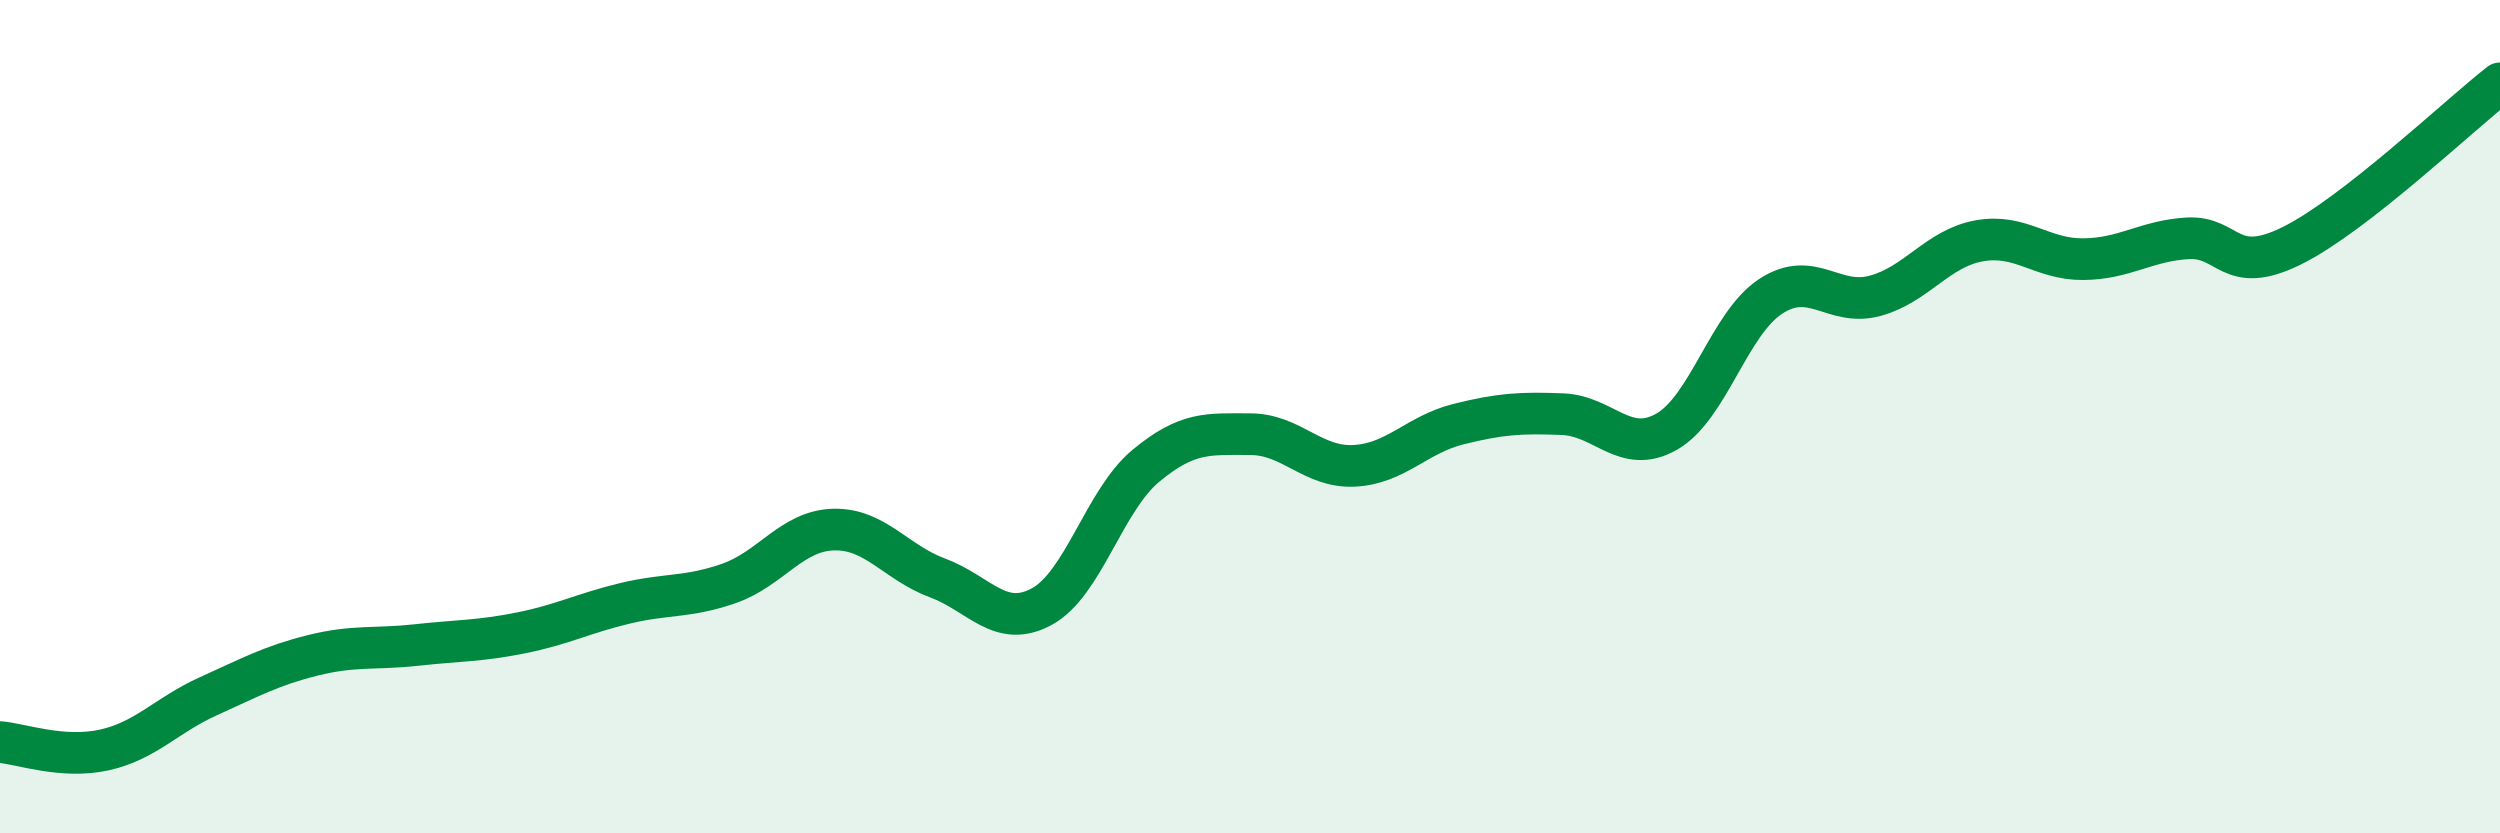
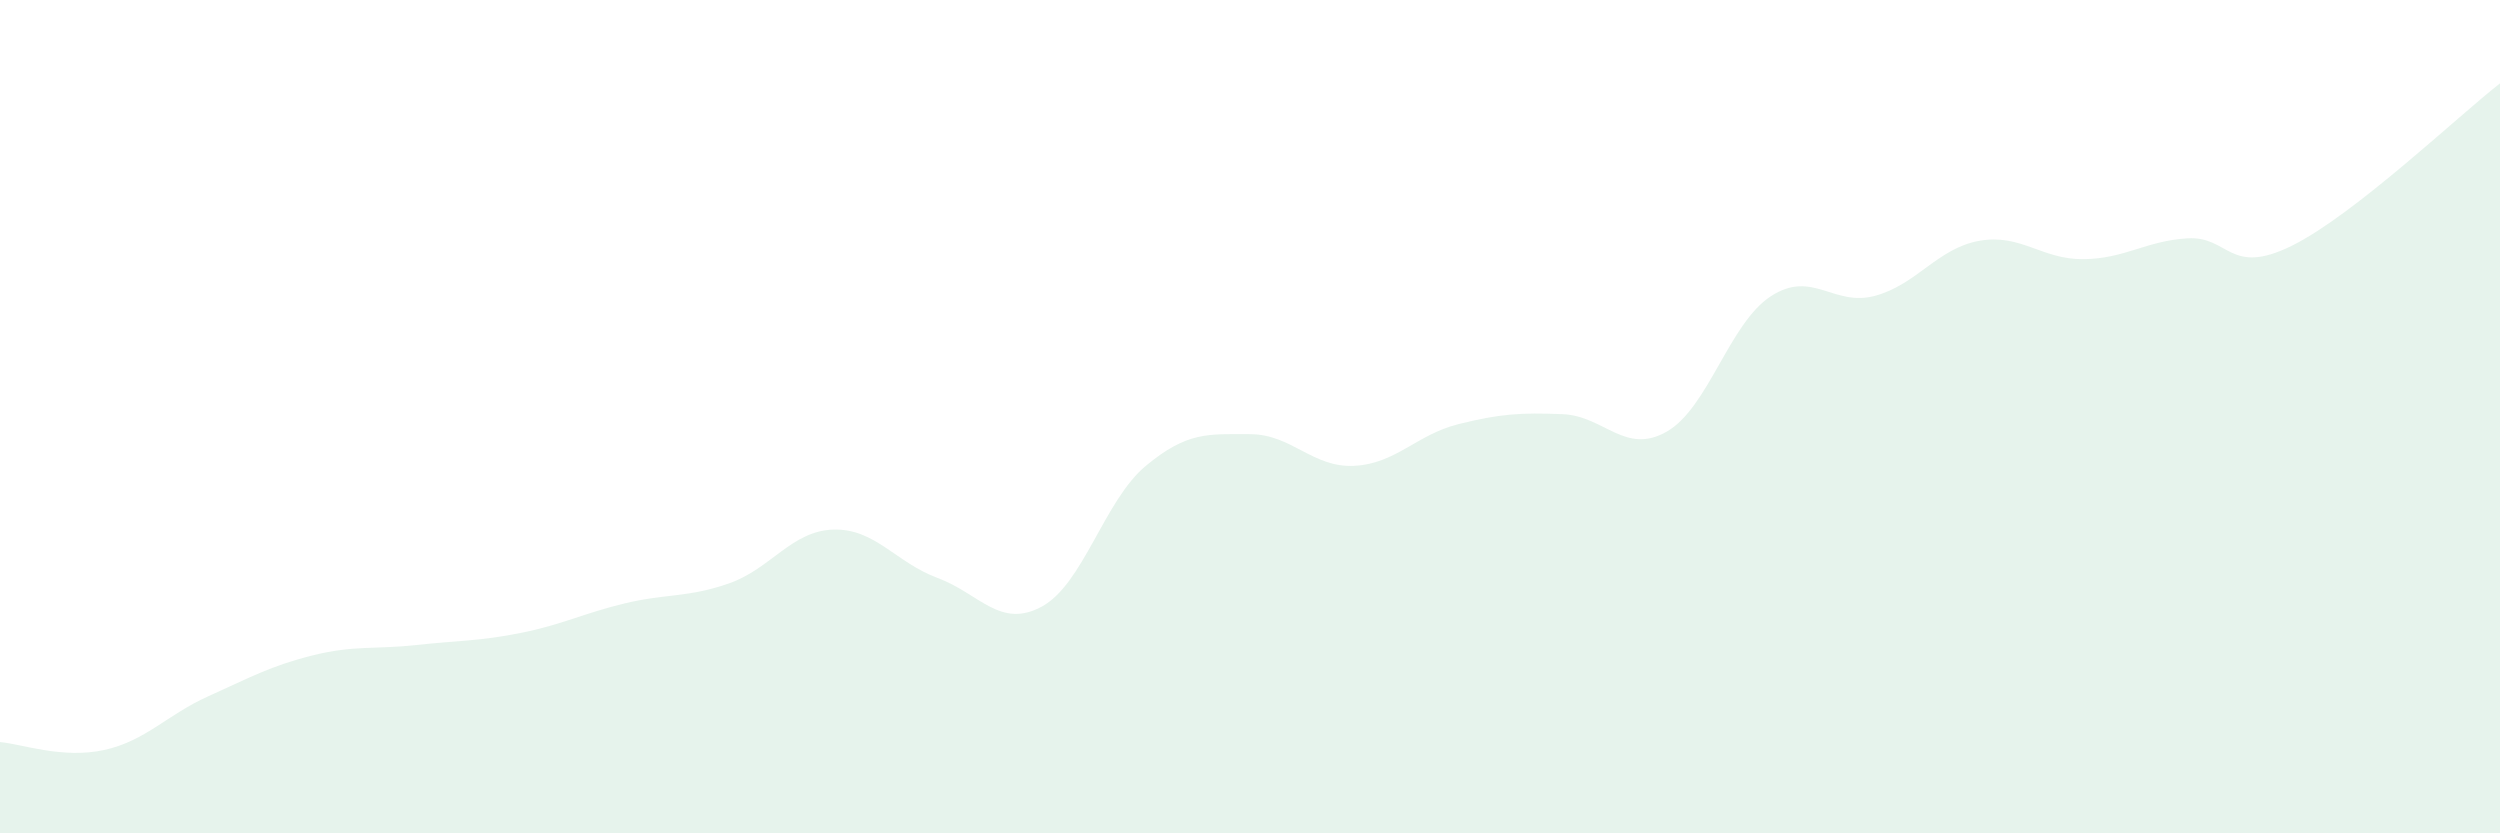
<svg xmlns="http://www.w3.org/2000/svg" width="60" height="20" viewBox="0 0 60 20">
  <path d="M 0,17.81 C 0.5,17.85 1.5,18.22 2.5,18 C 3.5,17.78 4,17.16 5,16.71 C 6,16.26 6.5,15.98 7.5,15.73 C 8.5,15.48 9,15.59 10,15.48 C 11,15.37 11.5,15.39 12.5,15.19 C 13.5,14.99 14,14.72 15,14.48 C 16,14.24 16.5,14.35 17.5,14 C 18.5,13.65 19,12.74 20,12.71 C 21,12.68 21.5,13.5 22.5,13.87 C 23.5,14.24 24,15.1 25,14.56 C 26,14.02 26.5,12.01 27.5,11.18 C 28.5,10.35 29,10.42 30,10.42 C 31,10.42 31.5,11.23 32.5,11.18 C 33.5,11.13 34,10.43 35,10.18 C 36,9.93 36.5,9.9 37.5,9.94 C 38.5,9.98 39,10.93 40,10.36 C 41,9.79 41.5,7.76 42.5,7.11 C 43.5,6.46 44,7.37 45,7.1 C 46,6.83 46.5,5.96 47.5,5.78 C 48.5,5.6 49,6.23 50,6.22 C 51,6.21 51.5,5.78 52.5,5.72 C 53.5,5.66 53.5,6.64 55,5.9 C 56.5,5.16 59,2.78 60,2L60 20L0 20Z" fill="#008740" opacity="0.1" stroke-linecap="round" stroke-linejoin="round" />
-   <path d="M 0,17.81 C 0.5,17.85 1.5,18.22 2.5,18 C 3.5,17.78 4,17.16 5,16.71 C 6,16.26 6.5,15.98 7.5,15.73 C 8.5,15.48 9,15.59 10,15.48 C 11,15.37 11.5,15.39 12.5,15.19 C 13.5,14.99 14,14.72 15,14.48 C 16,14.24 16.5,14.35 17.5,14 C 18.5,13.65 19,12.74 20,12.71 C 21,12.68 21.5,13.5 22.5,13.87 C 23.5,14.24 24,15.1 25,14.56 C 26,14.02 26.5,12.01 27.5,11.18 C 28.5,10.35 29,10.42 30,10.42 C 31,10.42 31.5,11.23 32.5,11.18 C 33.5,11.13 34,10.43 35,10.18 C 36,9.93 36.5,9.9 37.5,9.94 C 38.5,9.98 39,10.93 40,10.36 C 41,9.79 41.5,7.76 42.5,7.11 C 43.5,6.46 44,7.37 45,7.1 C 46,6.83 46.5,5.96 47.5,5.78 C 48.5,5.6 49,6.23 50,6.22 C 51,6.21 51.5,5.78 52.5,5.72 C 53.5,5.66 53.5,6.64 55,5.9 C 56.5,5.16 59,2.78 60,2" stroke="#008740" stroke-width="1" fill="none" stroke-linecap="round" stroke-linejoin="round" />
</svg>